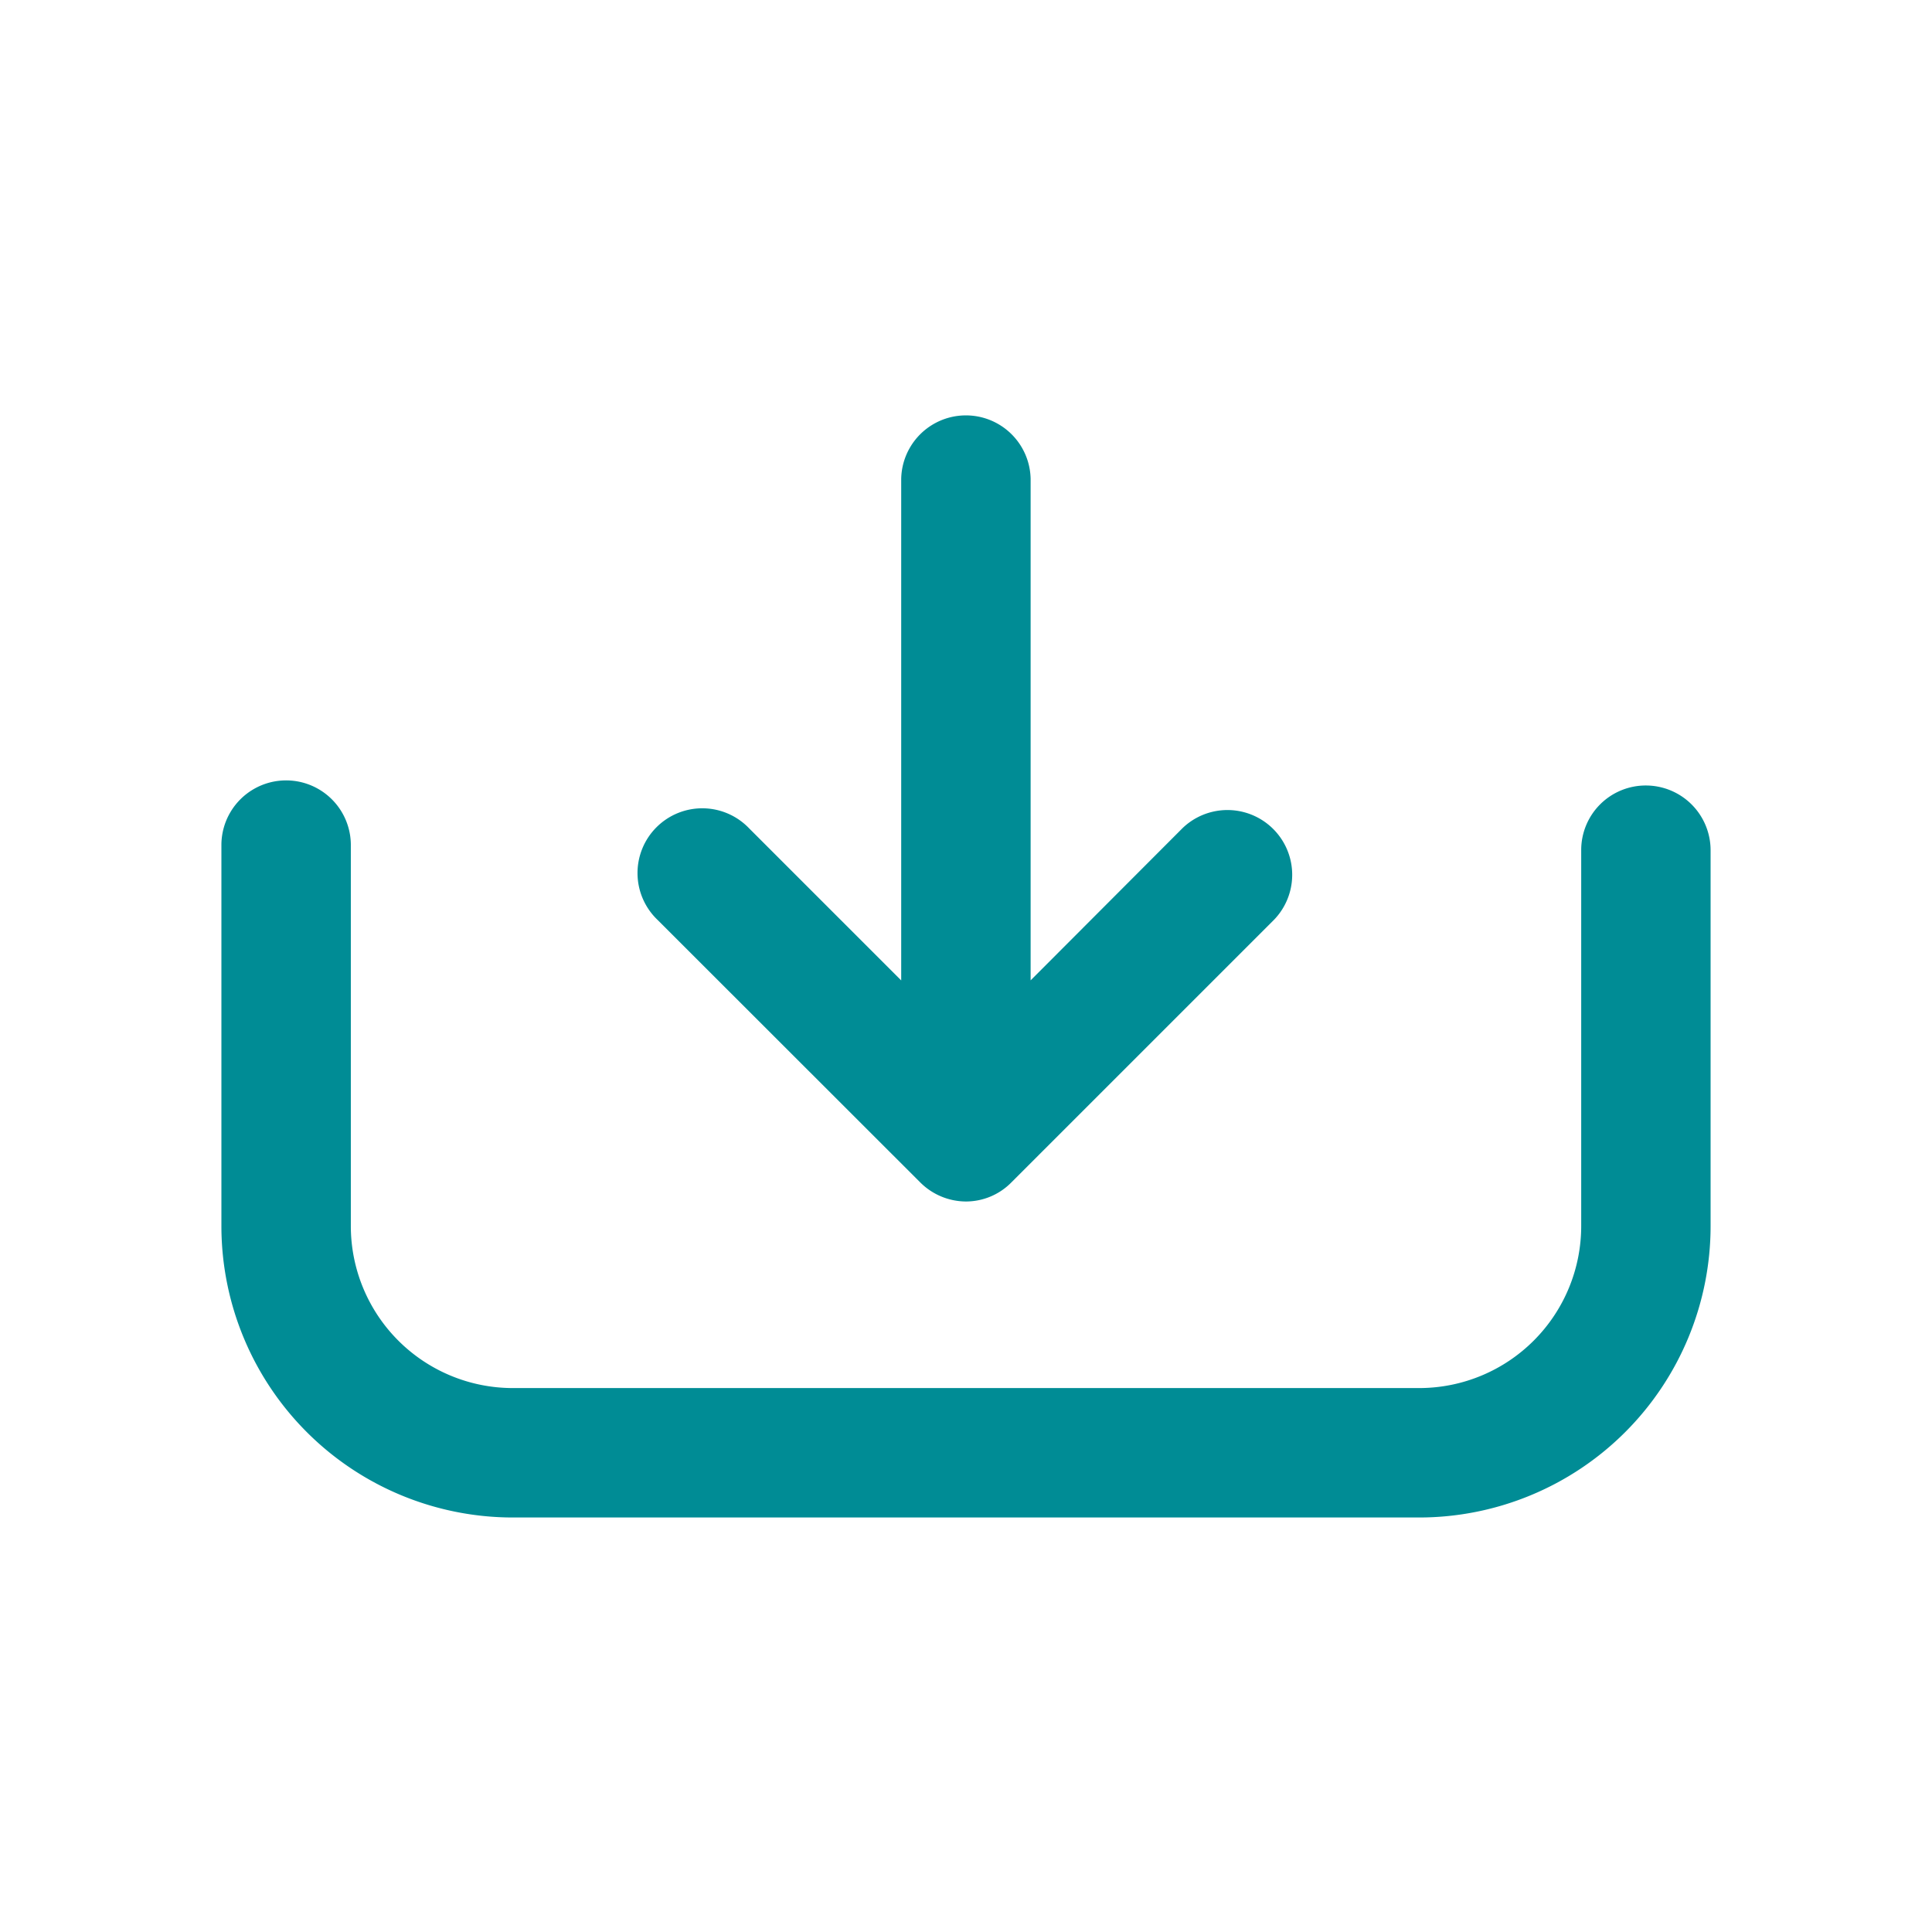
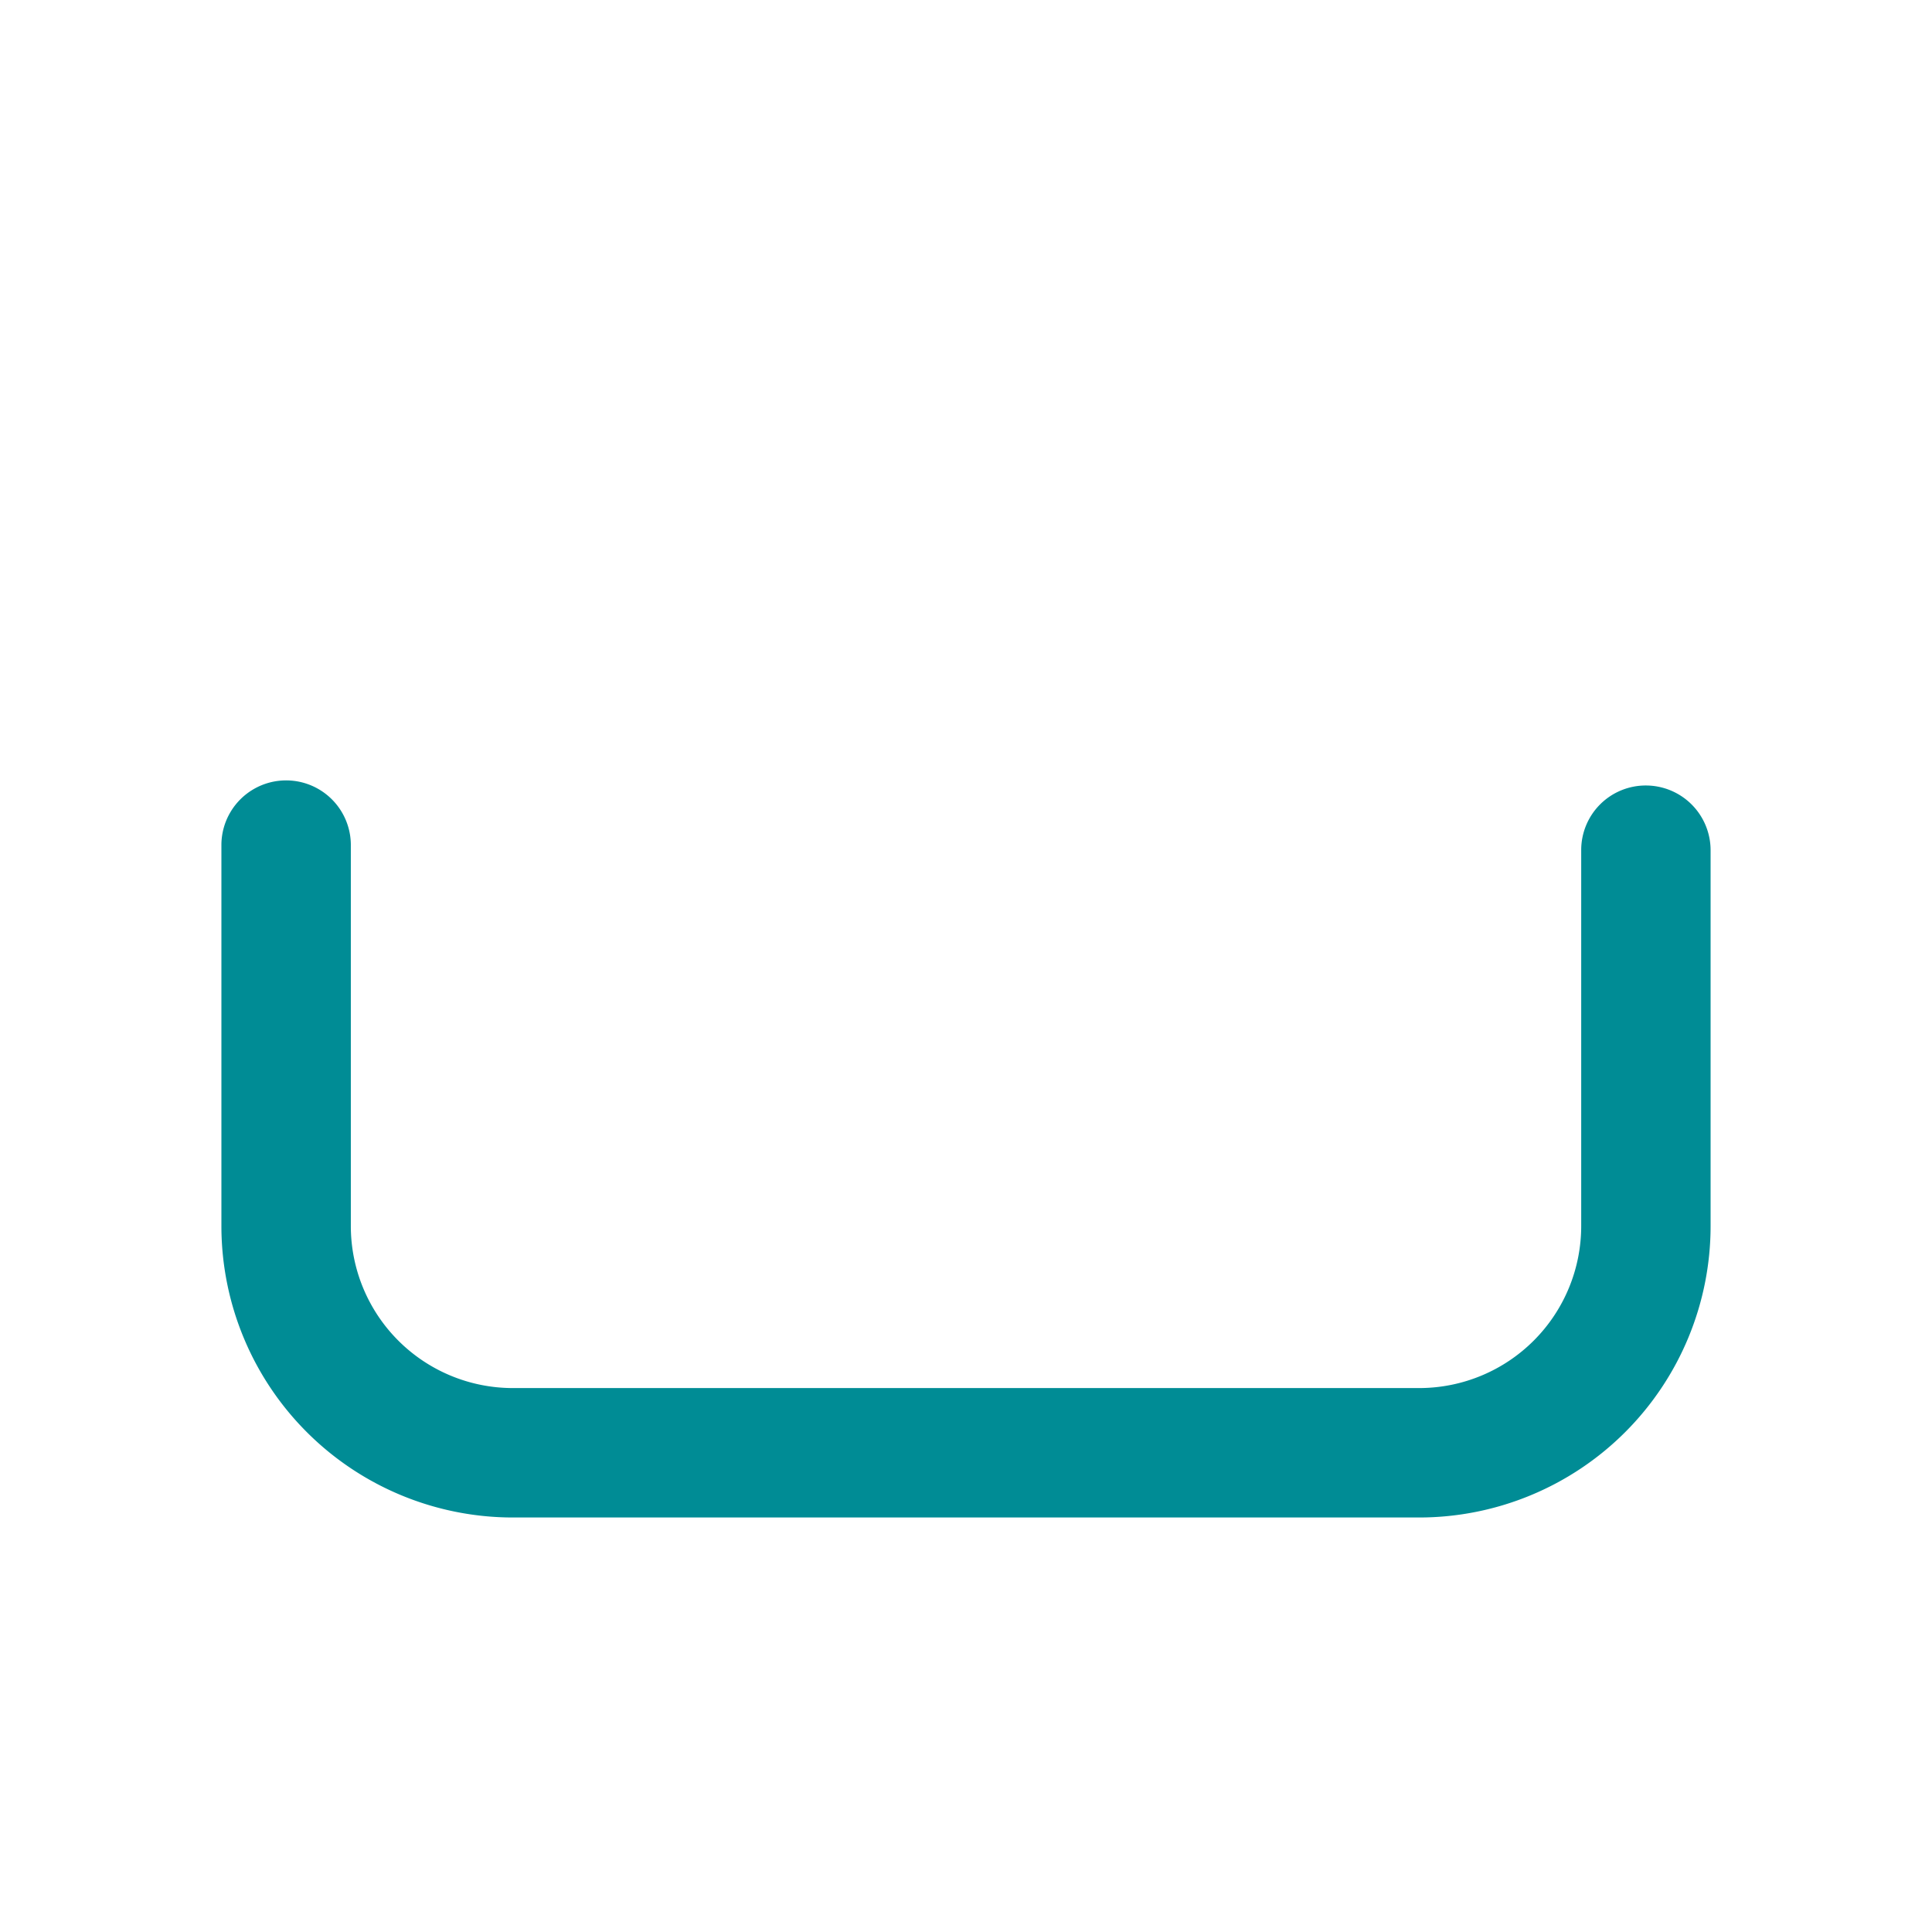
<svg xmlns="http://www.w3.org/2000/svg" width="100px" height="100px" viewBox="0 0 100 100" version="1.1" id="svg10">
  <defs id="defs7" />
  <path d="m 85.193,41.868 a 2.129,2.129 0 0 0 -2.139,2.139 V 63.47 a 9.599,9.599 0 0 1 -9.587,9.587 H 26.535 A 9.599,9.599 0 0 1 16.948,63.47 V 43.697 a 2.139,2.139 0 0 0 -4.277,0 V 63.47 A 13.878,13.878 0 0 0 26.535,77.334 H 73.465 A 13.878,13.878 0 0 0 87.329,63.47 v -19.456 a 2.141,2.141 0 0 0 -2.136,-2.146 z" stroke-width="2.422" id="path2" style="isolation: isolate; fill: #008c95;stroke: #008c95;" />
-   <path d="m 48.486,60.343 a 2.153,2.153 0 0 0 1.504,0.635 2.088,2.088 0 0 0 1.504,-0.635 L 65.09,46.748 A 2.141,2.141 0 0 0 62.064,43.721 l -9.93,9.95 V 24.804 a 2.139,2.139 0 0 0 -4.277,0 v 28.866 l -9.95,-9.95 a 2.141,2.141 0 1 0 -3.025,3.028 z" stroke-width="2.422" id="path4" style="isolation: isolate; fill: #008c95;stroke: #008c95;" />
</svg>